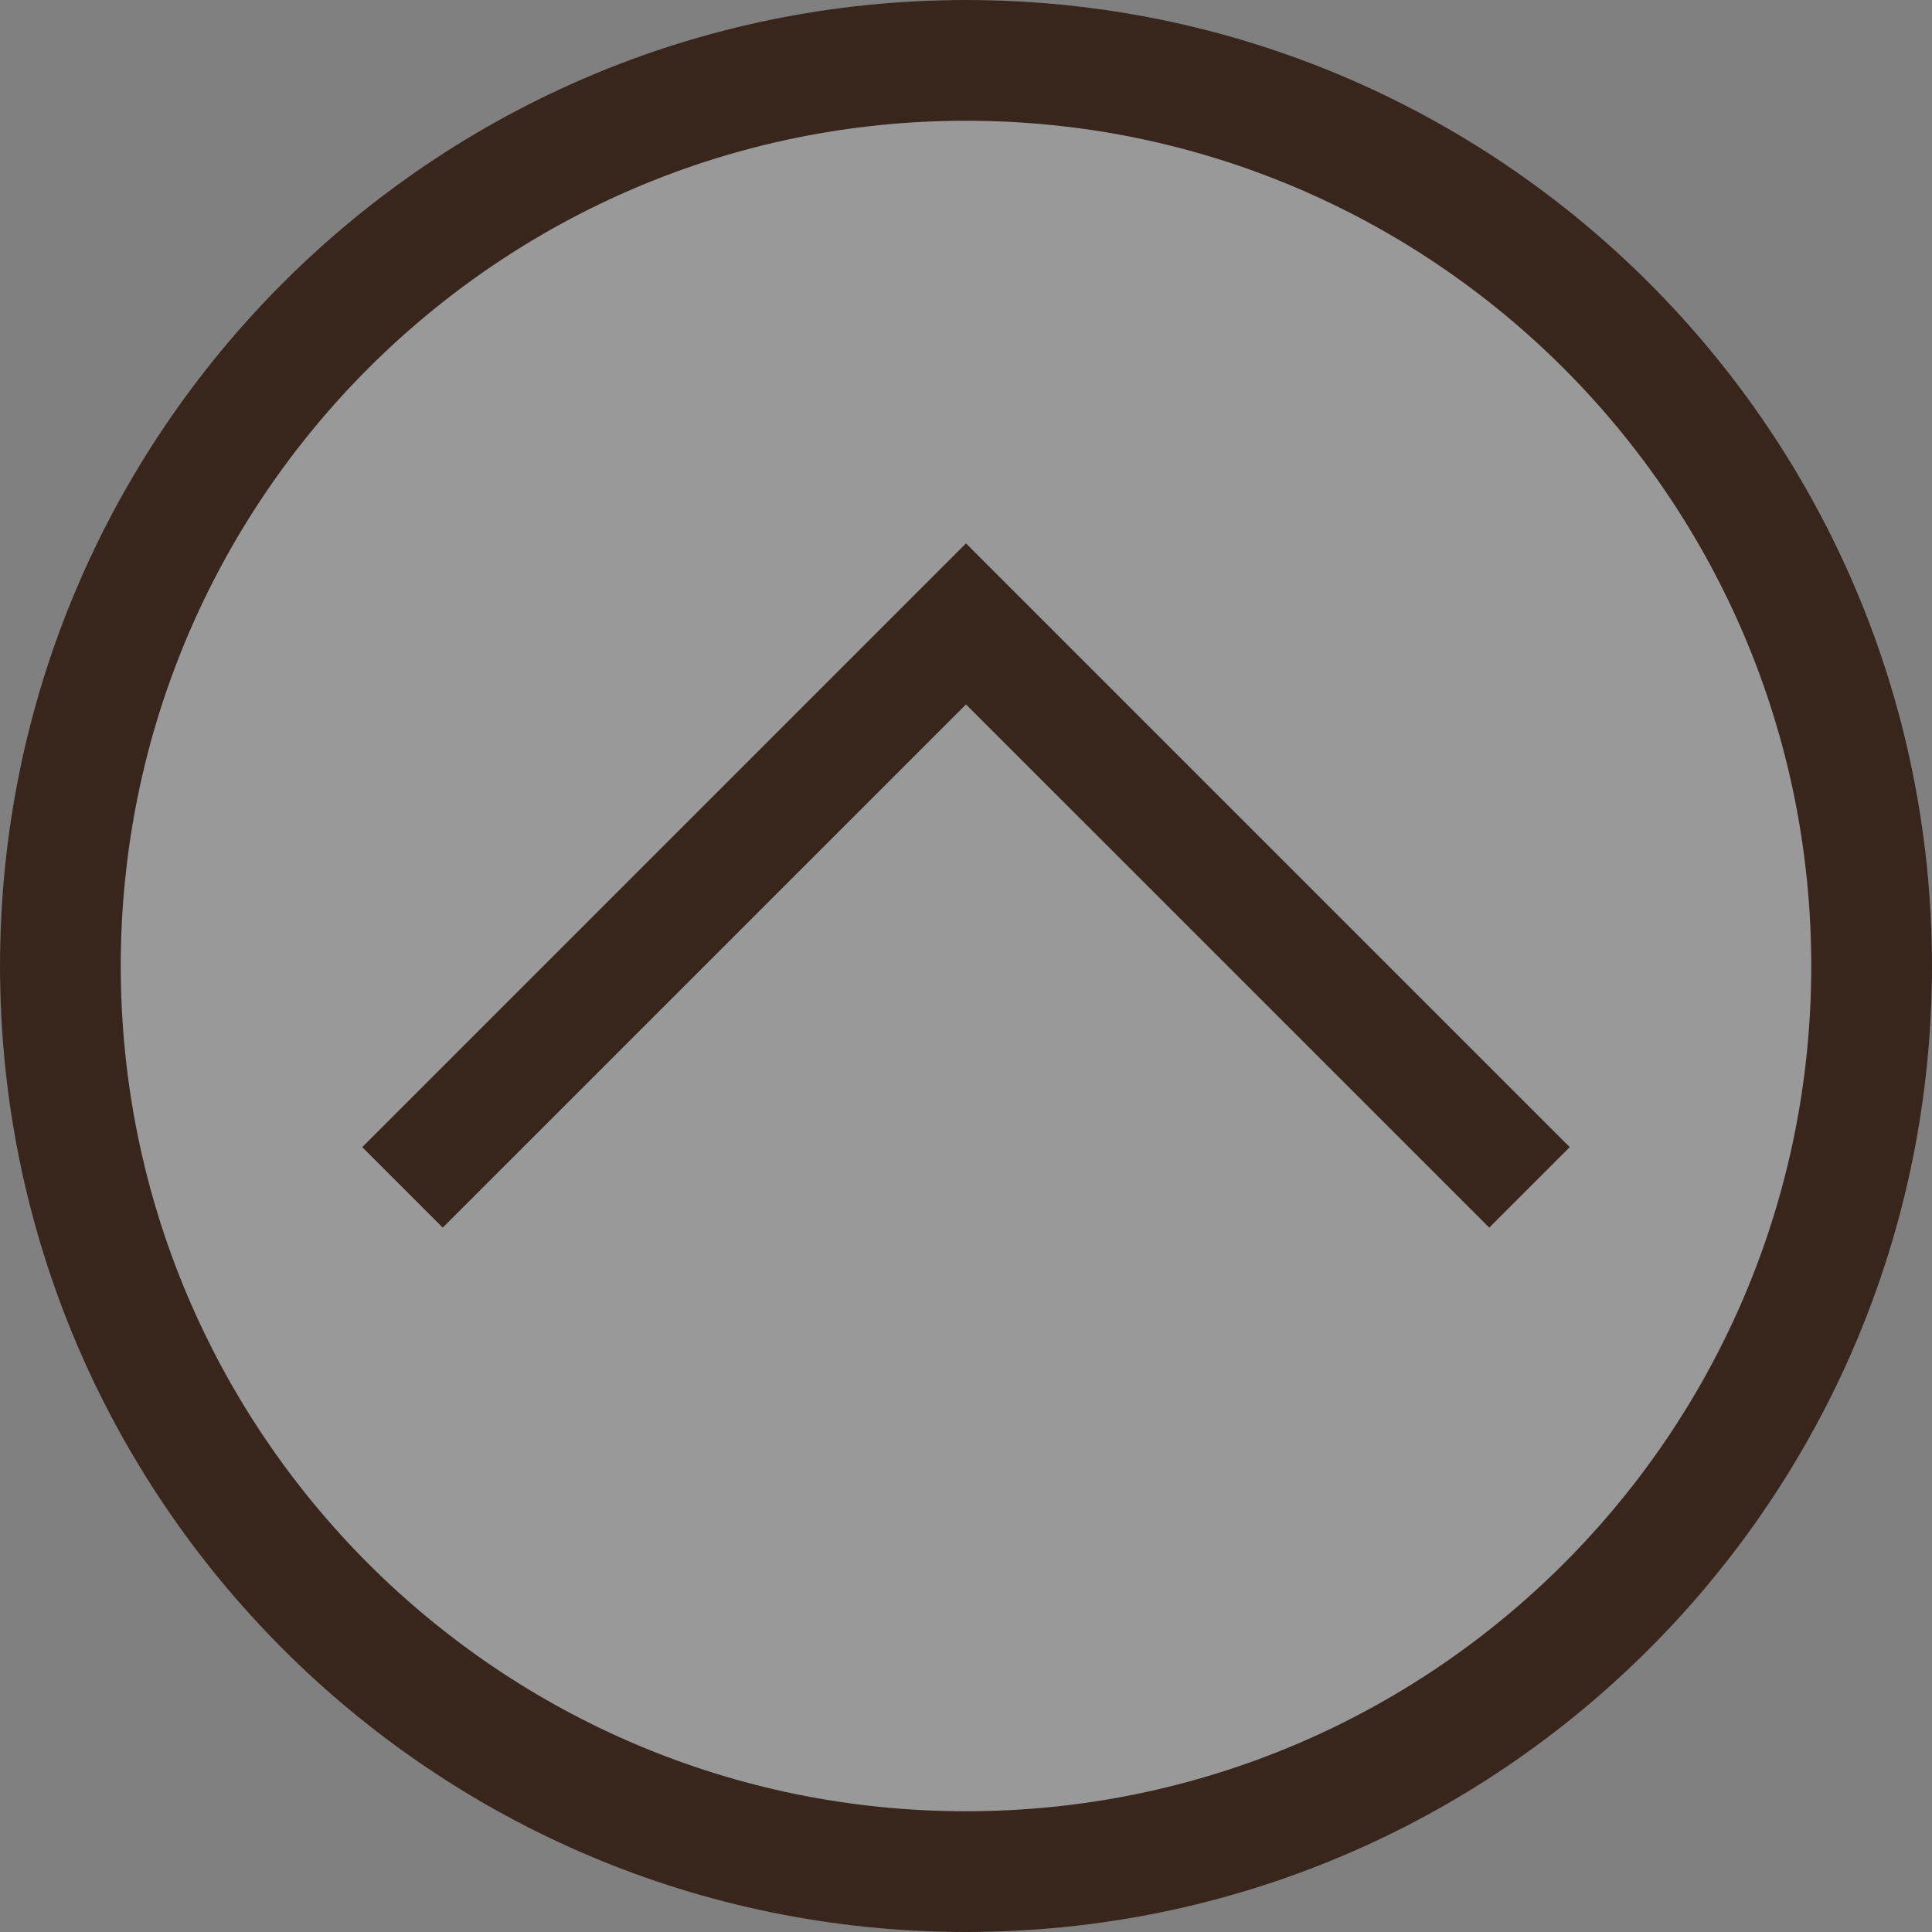
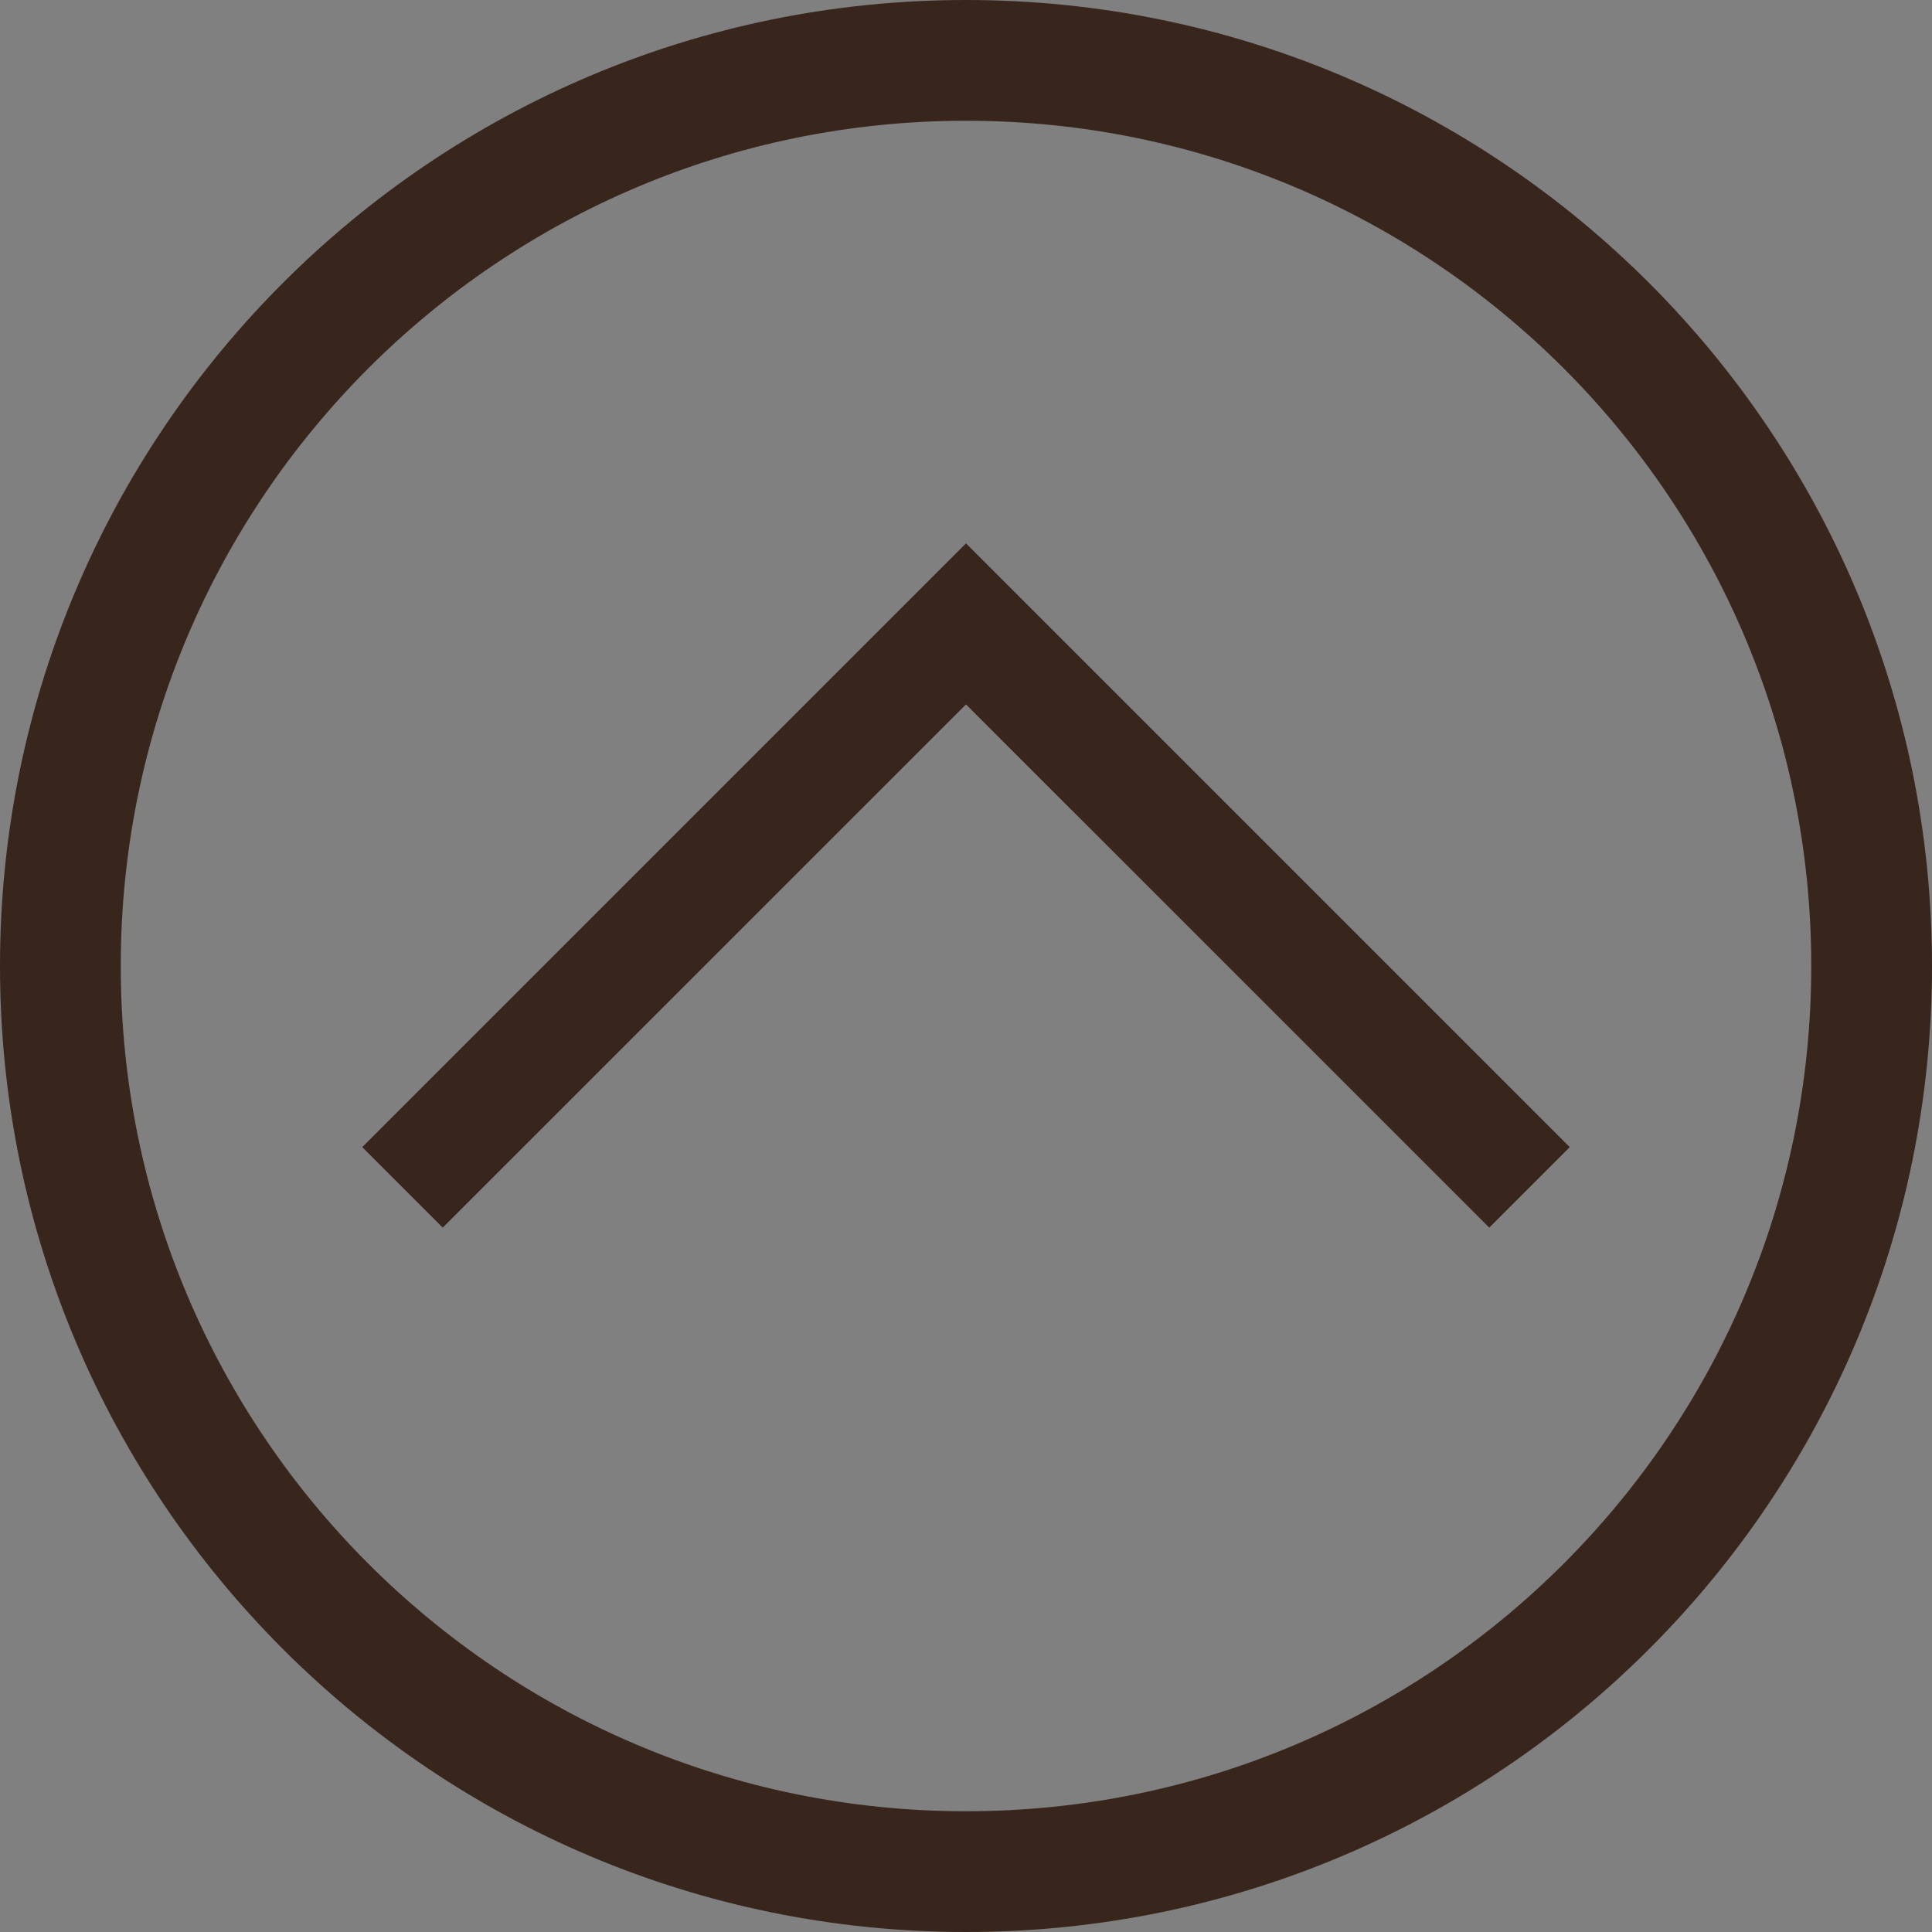
<svg xmlns="http://www.w3.org/2000/svg" version="1.1" baseProfile="full" width="32" height="32" viewBox="0 0 32.00 32.00" enable-background="new 0 0 32.00 32.00" xml:space="preserve">
  <rect x="0" y="0" width="32.00" height="32.00" fill="#808080" stroke="none" />
-   <ellipse fill="#ffffff" fill-opacity="0.2" stroke-linejoin="round" cx="16" cy="16" rx="16" ry="16" />
  <path fill="#38251c" fill-opacity="1" stroke-linejoin="round" d="M 16,0C 24.837,0 32,7.163 32,16C 32,24.837 24.837,32 16,32C 7.163,32 -1.27157e-006,24.837 -1.27157e-006,16C -1.27157e-006,7.163 7.163,0 16,0 Z M 16,2C 8.268,2 2,8.268 2,16C 2,23.732 8.268,30 16,30C 23.732,30 30,23.732 30,16C 30,8.268 23.732,2 16,2 Z " />
-   <path fill="#38251c" fill-opacity="1" stroke-linejoin="round" d="M 26,19L 24.667,20.333L 16,11.667L 7.333,20.333L 6,19L 14.667,10.333L 16,9L 17.333,10.333L 26,19 Z " />
+   <path fill="#38251c" fill-opacity="1" stroke-linejoin="round" d="M 26,19L 24.667,20.333L 16,11.667L 7.333,20.333L 6,19L 14.667,10.333L 16,9L 17.333,10.333Z " />
</svg>